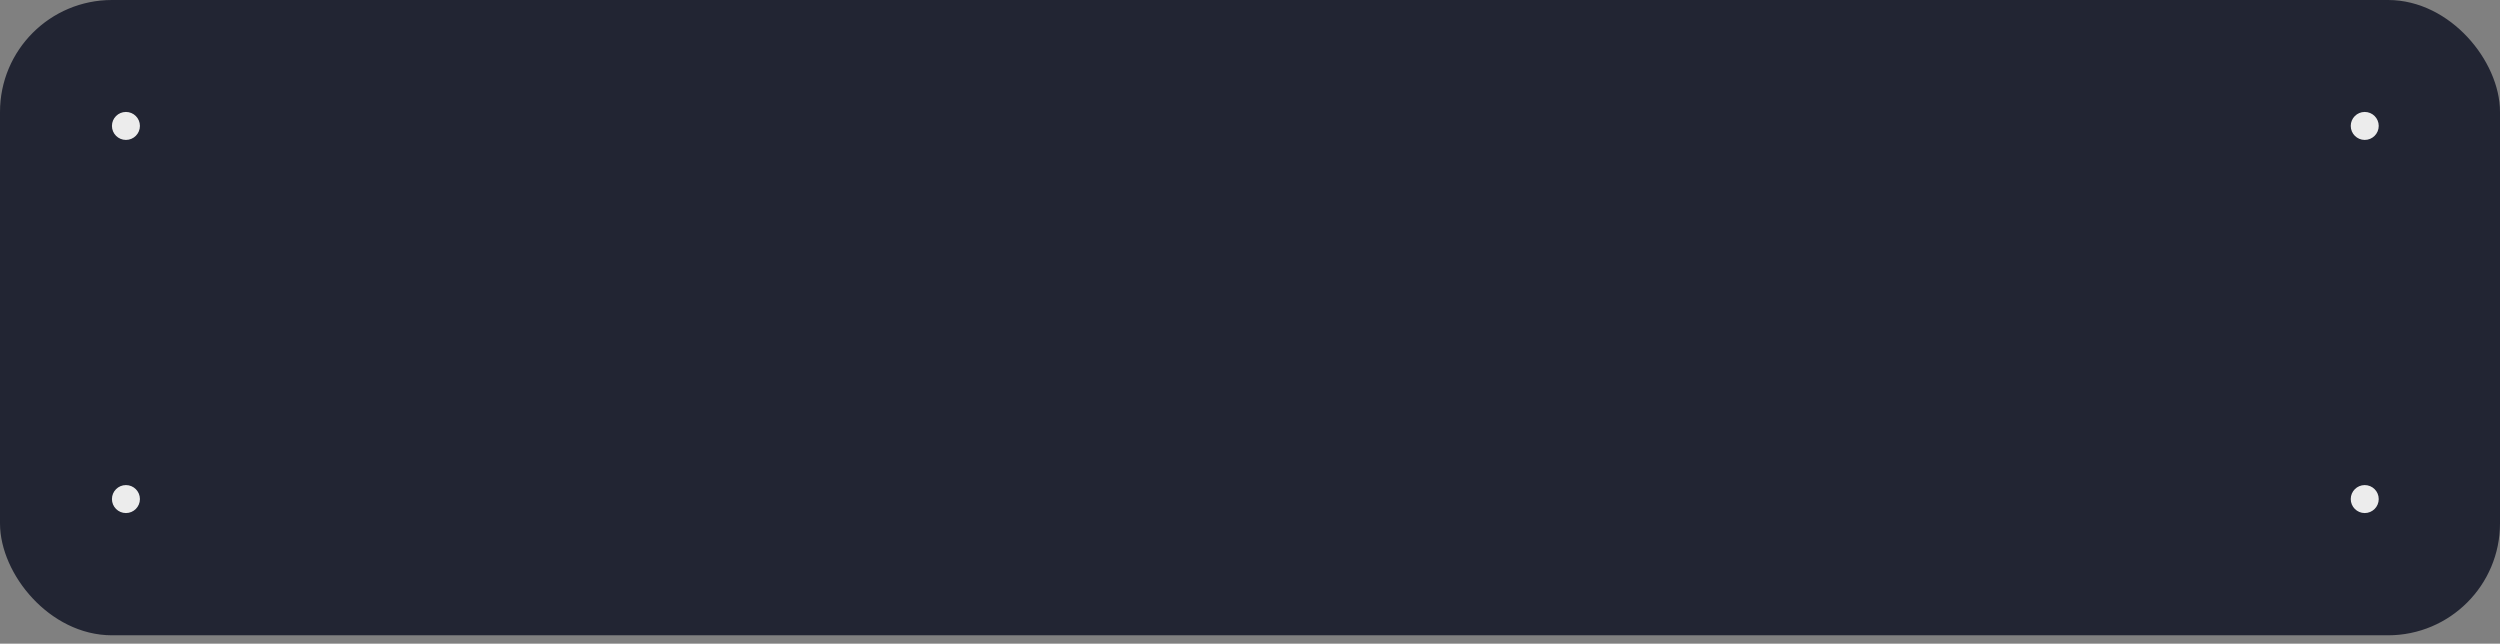
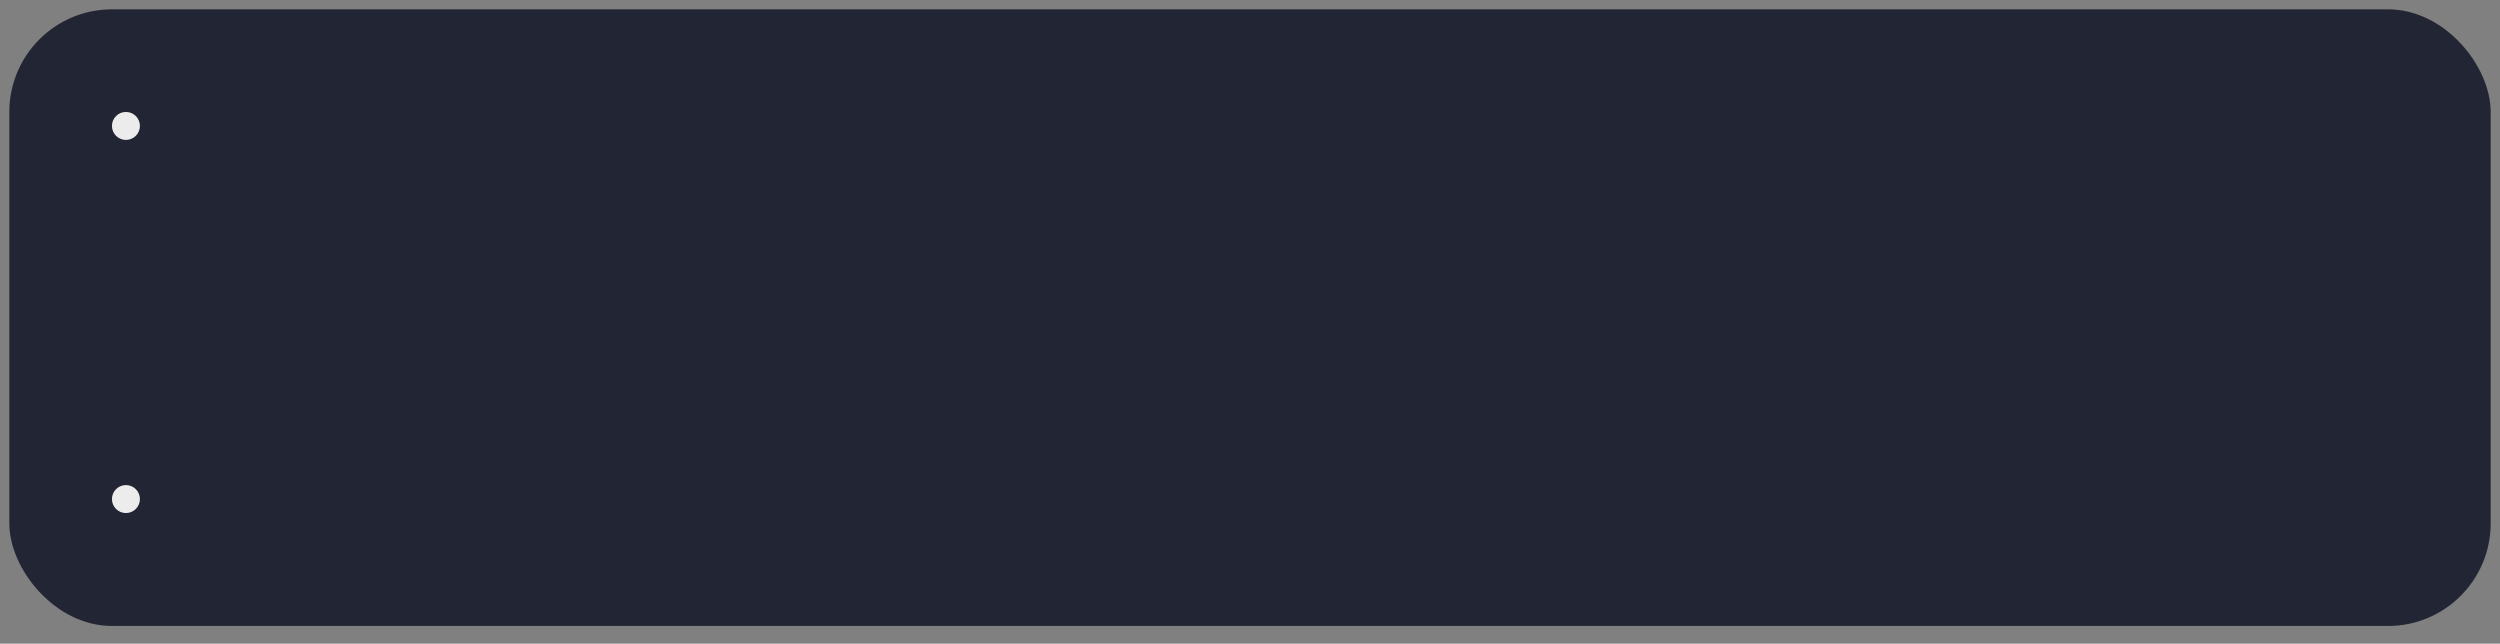
<svg xmlns="http://www.w3.org/2000/svg" width="268" height="69" viewBox="0 0 268 69" fill="none">
  <rect x="0" y="0" width="268" height="69" fill="#808080" stroke="none" />
  <rect x="1" y="1" width="266" height="66.103" rx="11" fill="#222533" />
-   <rect x="1" y="1" width="266" height="66.103" rx="11" stroke="#222533" stroke-width="2" />
  <circle cx="13.5" cy="13.5" r="1.5" transform="rotate(-90 13.5 13.5)" fill="#ECECEC" />
-   <circle cx="253.5" cy="13.5" r="1.5" transform="rotate(-90 253.5 13.5)" fill="#ECECEC" />
  <circle cx="13.5" cy="53.5" r="1.5" transform="rotate(-90 13.5 53.5)" fill="#ECECEC" />
-   <circle cx="253.5" cy="53.5" r="1.5" transform="rotate(-90 253.5 53.5)" fill="#ECECEC" />
</svg>